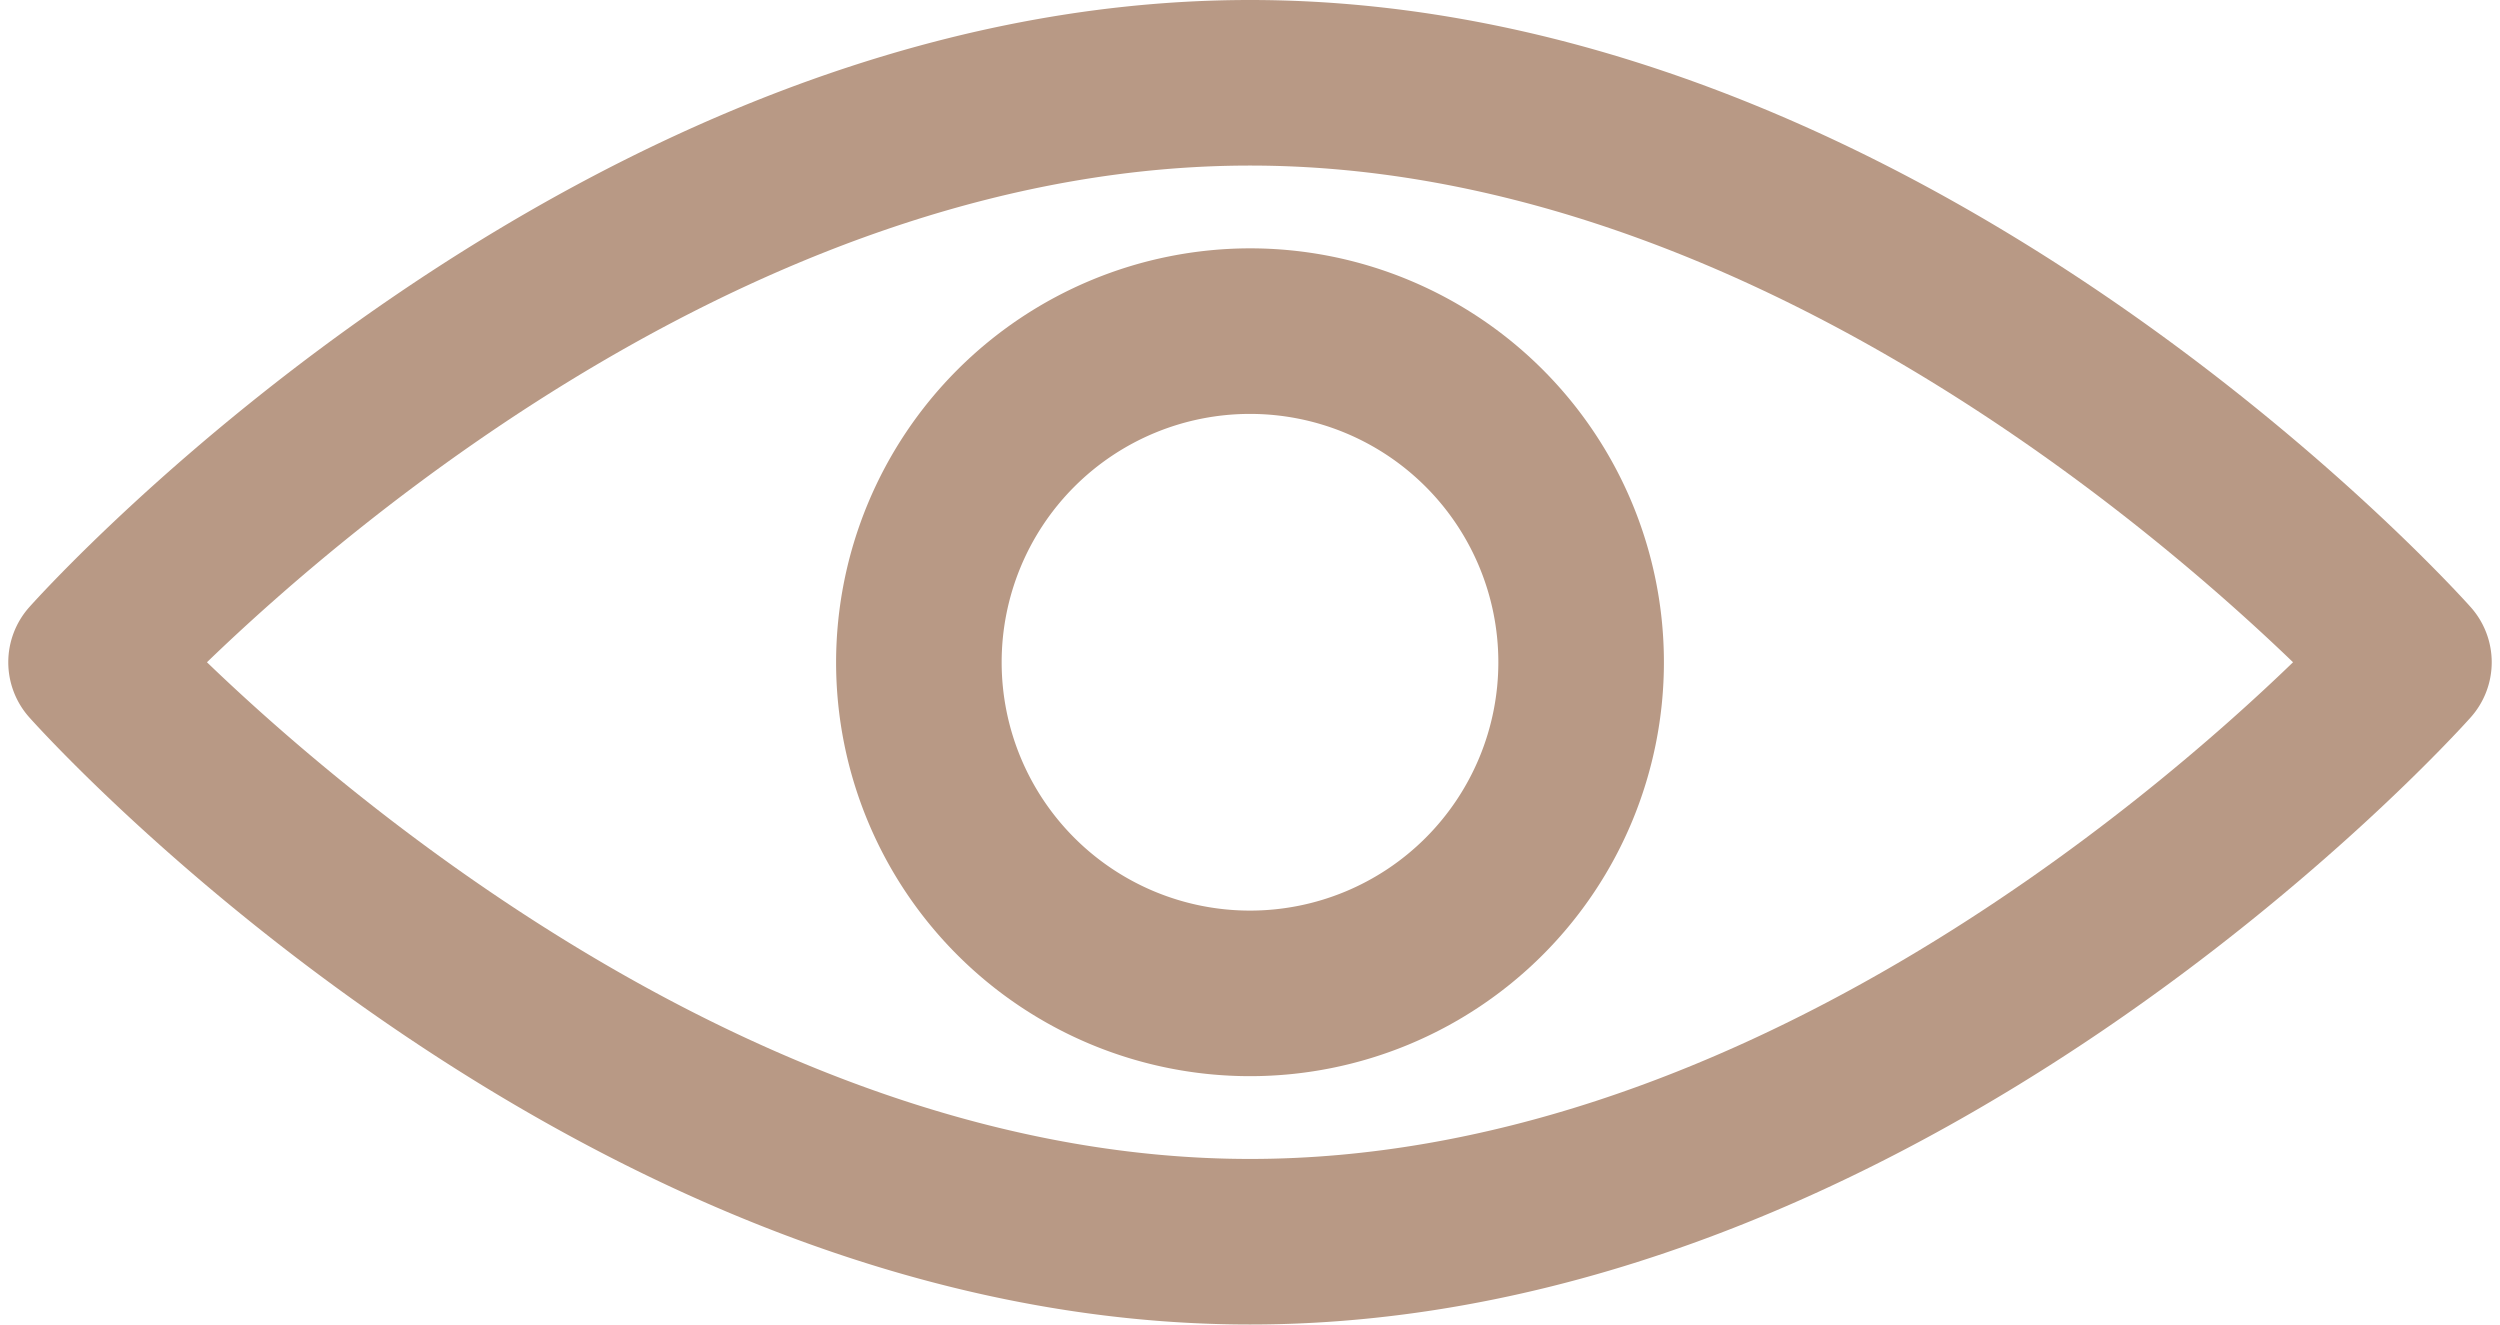
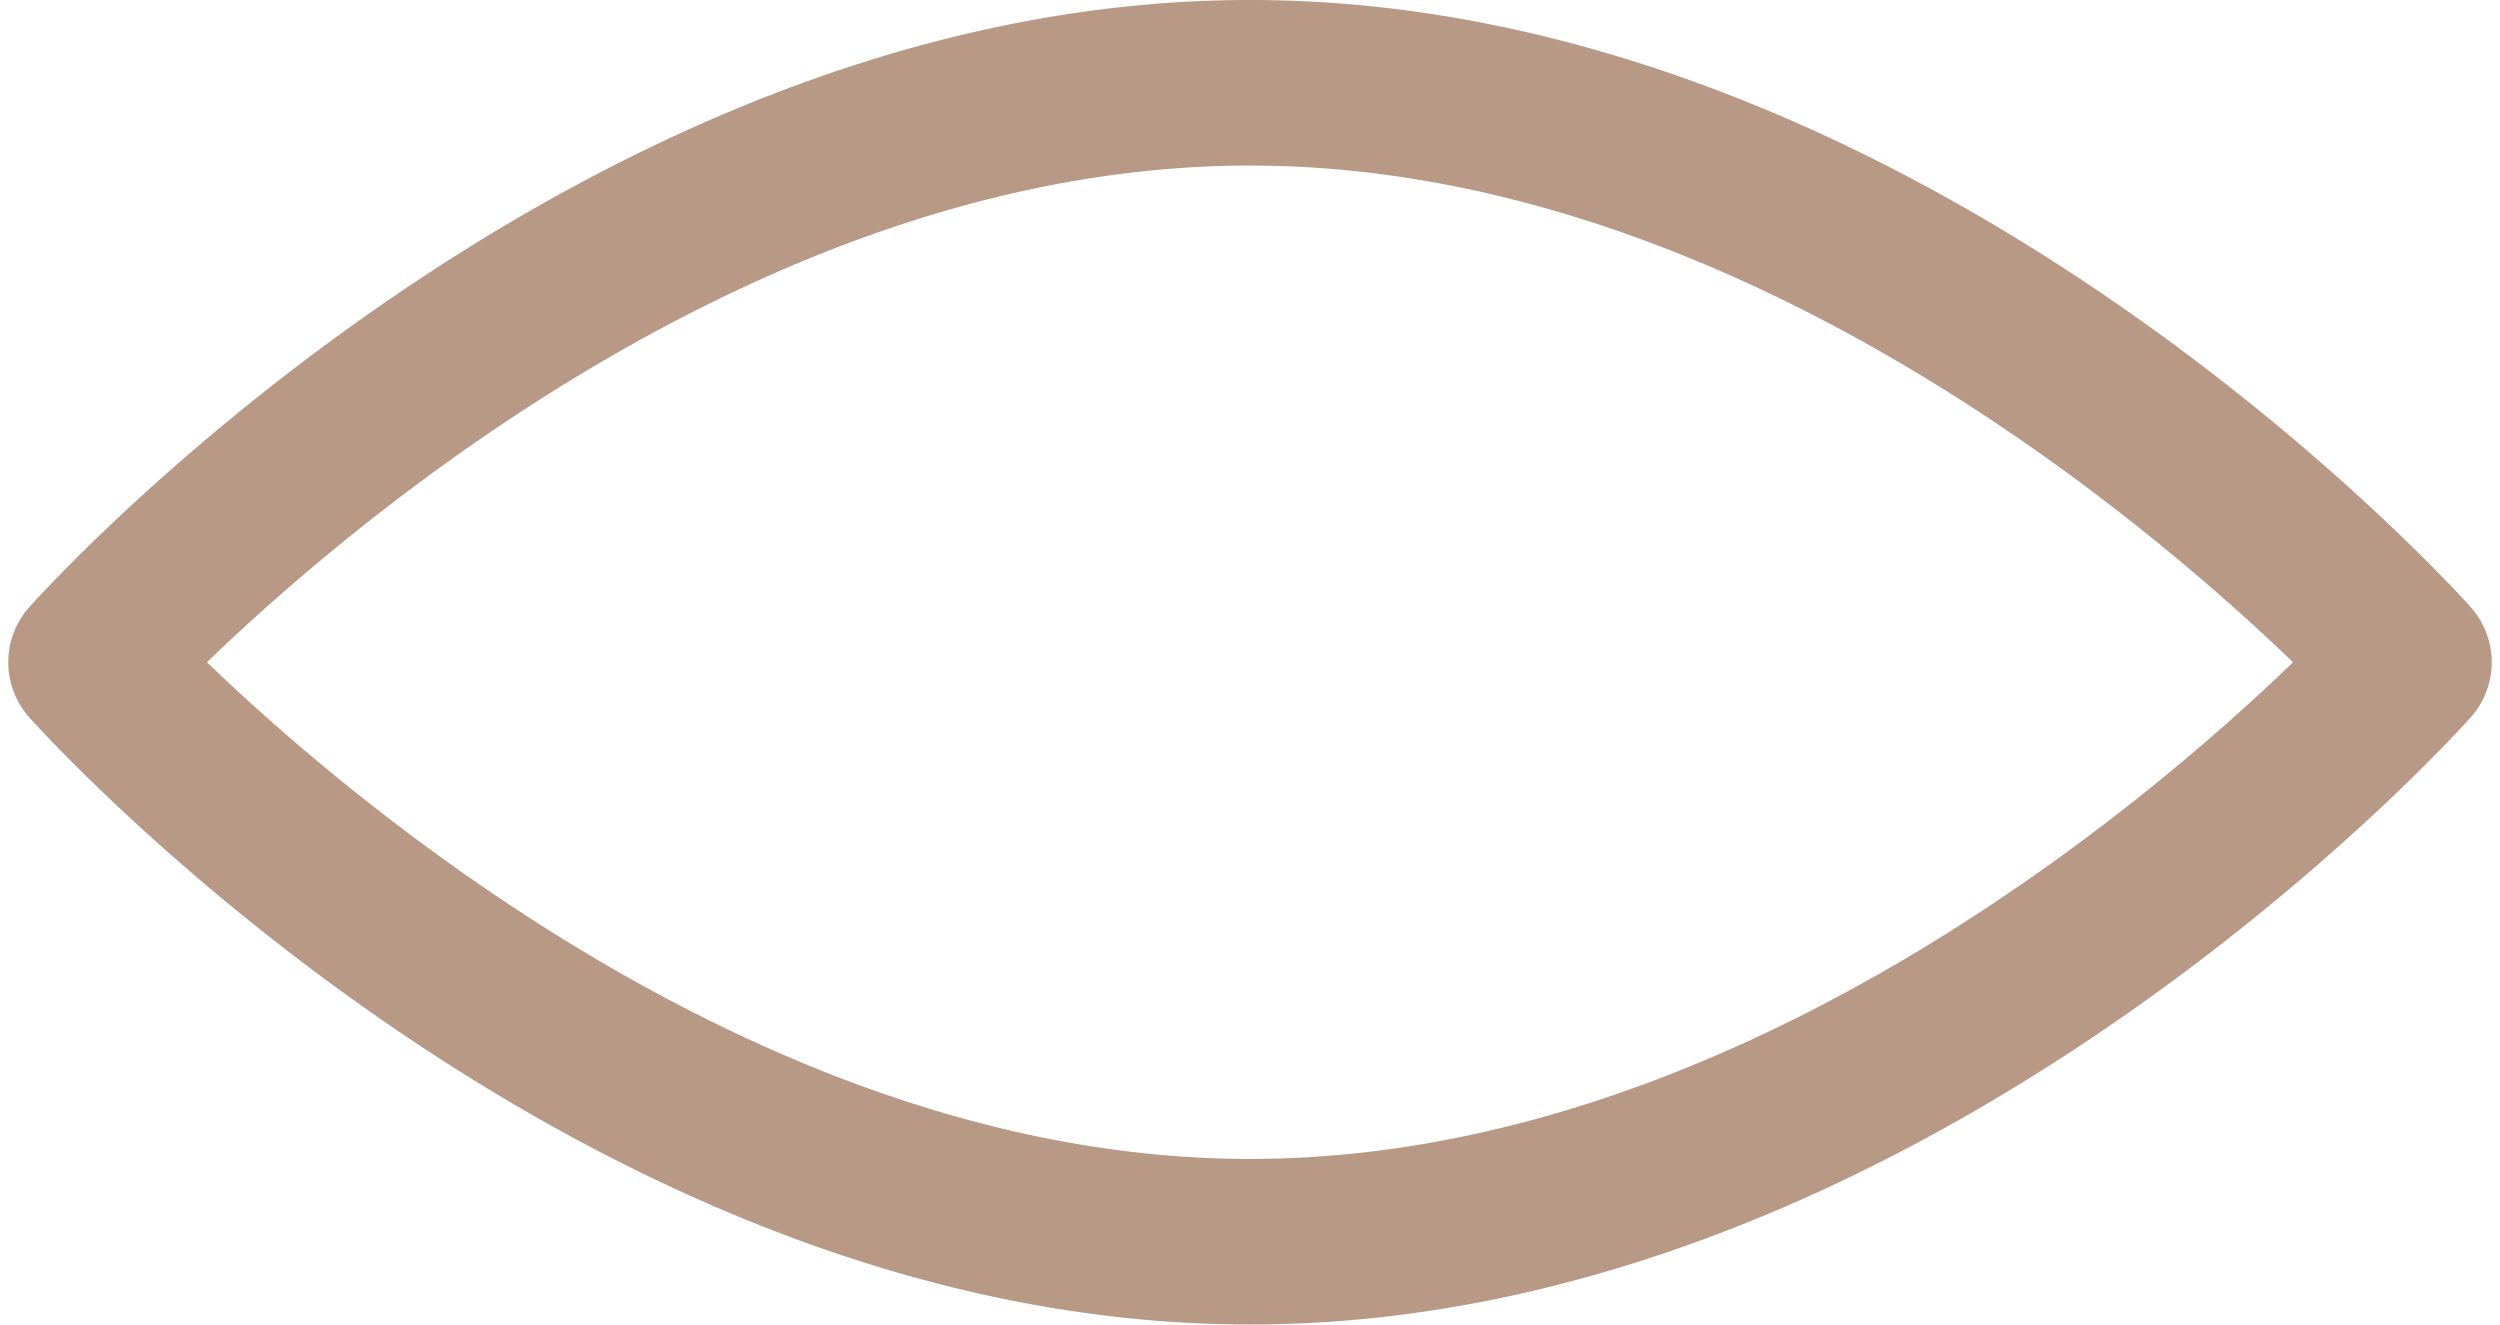
<svg xmlns="http://www.w3.org/2000/svg" data-name="Layer 27" fill="#b89985" height="16" preserveAspectRatio="xMidYMid meet" version="1" viewBox="0.9 8.0 30.2 16.0" width="30.2" zoomAndPan="magnify">
  <g id="change1_1">
    <path d="M30.745,15.333C30.477,15.033,24.086,8,16,8S1.523,15.033,1.255,15.333a1,1,0,0,0,0,1.334C1.523,16.967,7.914,24,16,24s14.477-7.033,14.745-7.333A1,1,0,0,0,30.745,15.333ZM16,22c-5.8,0-10.846-4.312-12.6-6C5.15,14.31,10.181,10,16,10s10.846,4.312,12.6,6C26.85,17.69,21.819,22,16,22Z" fill="inherit" />
  </g>
  <g id="change1_2">
-     <path d="M11,16a5,5,0,1,0,5-5A5.006,5.006,0,0,0,11,16Zm8,0a3,3,0,1,1-3-3A3,3,0,0,1,19,16Z" fill="inherit" />
-   </g>
+     </g>
</svg>